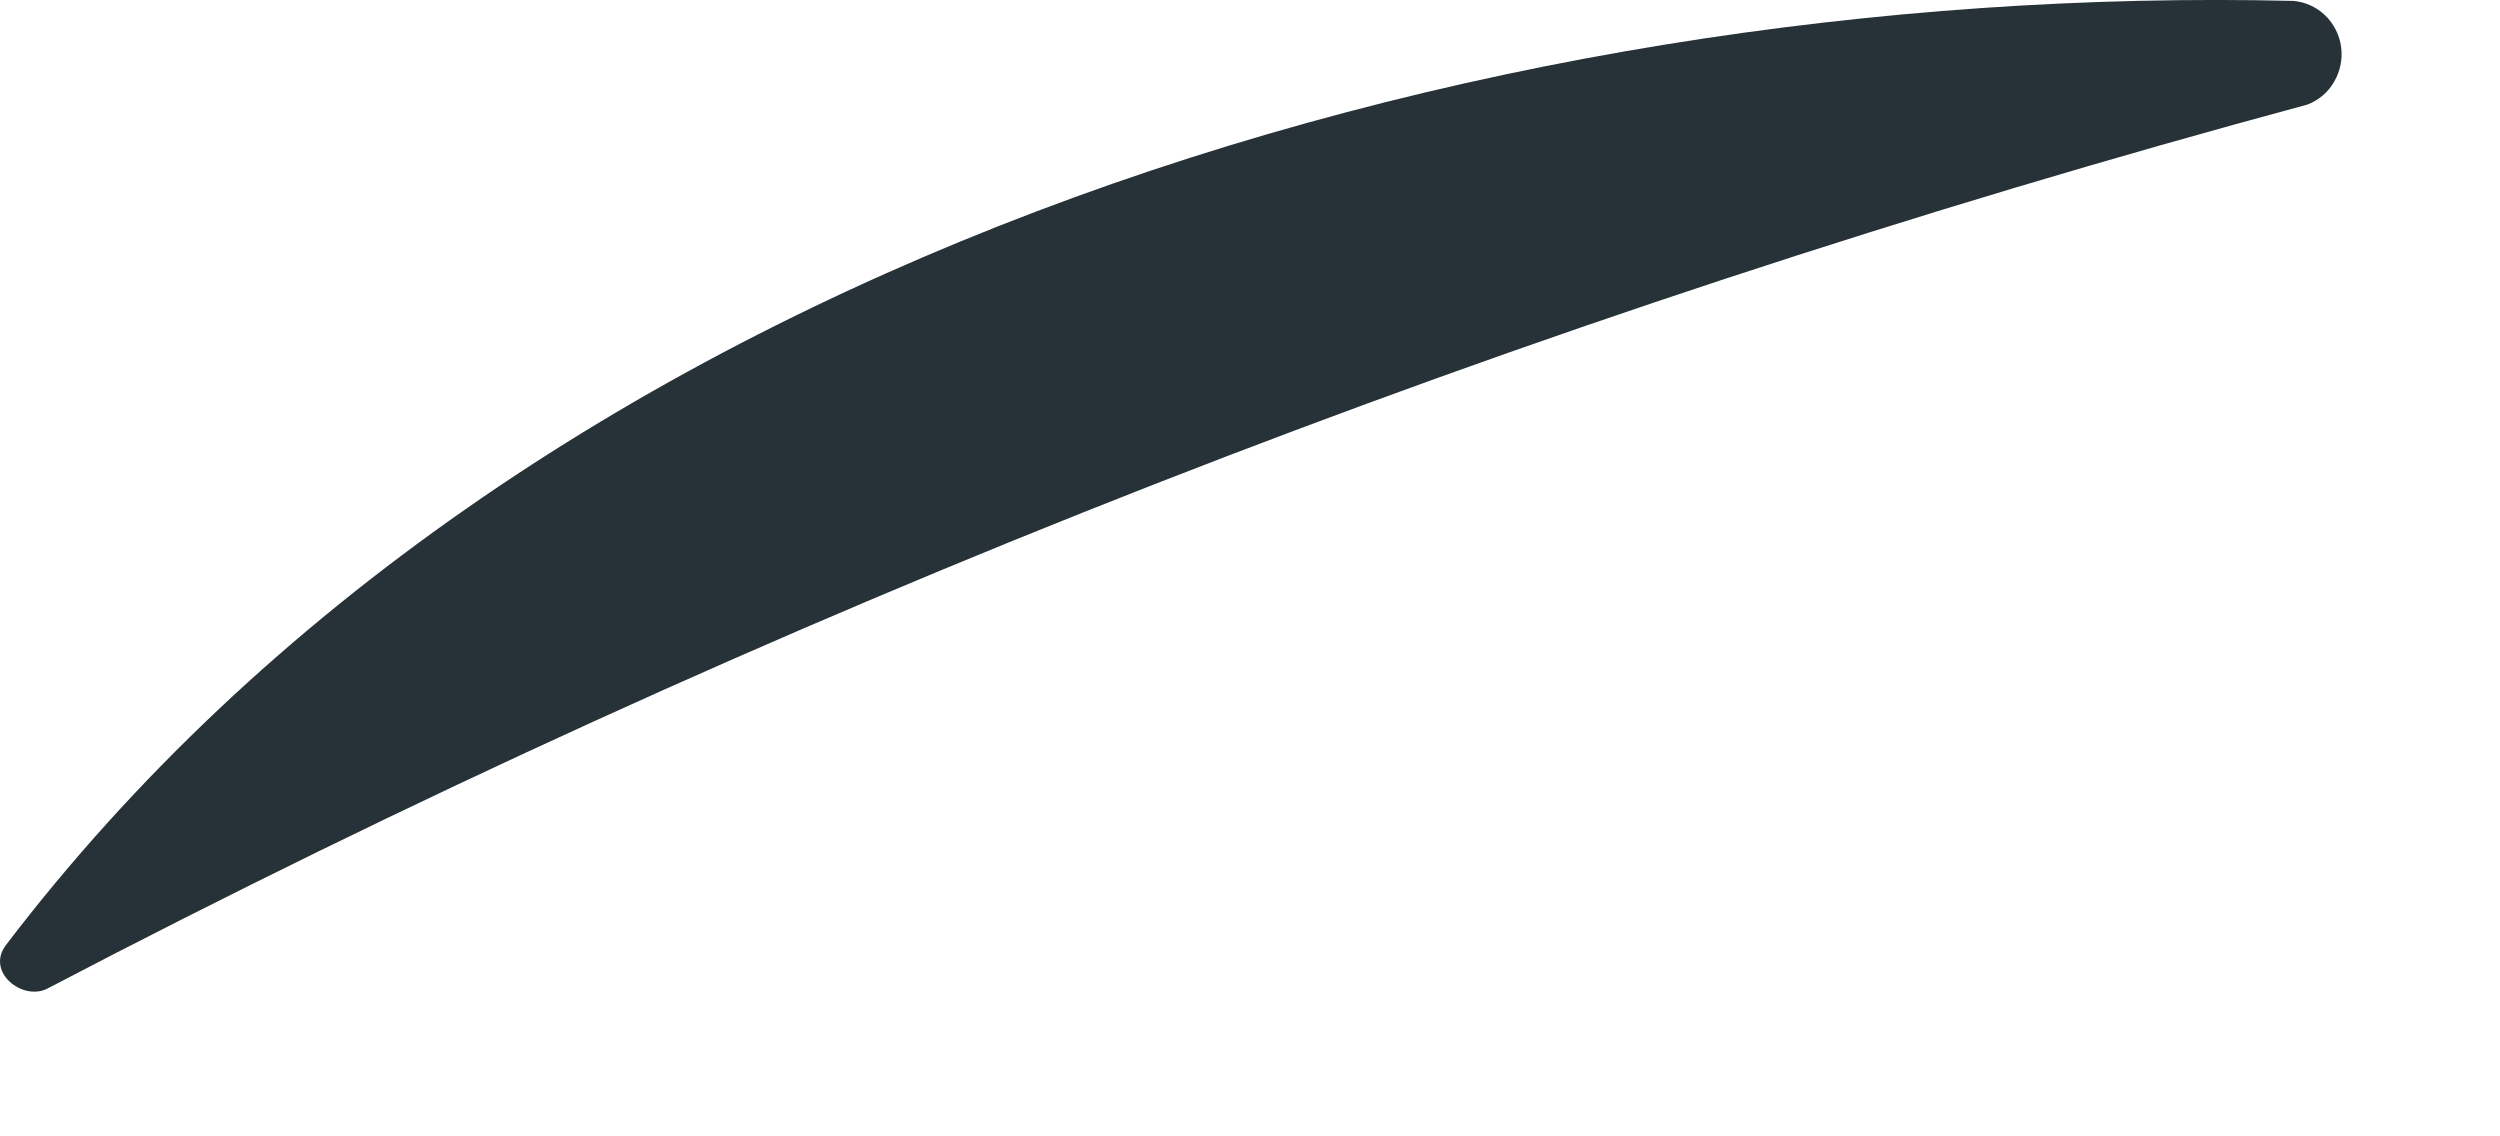
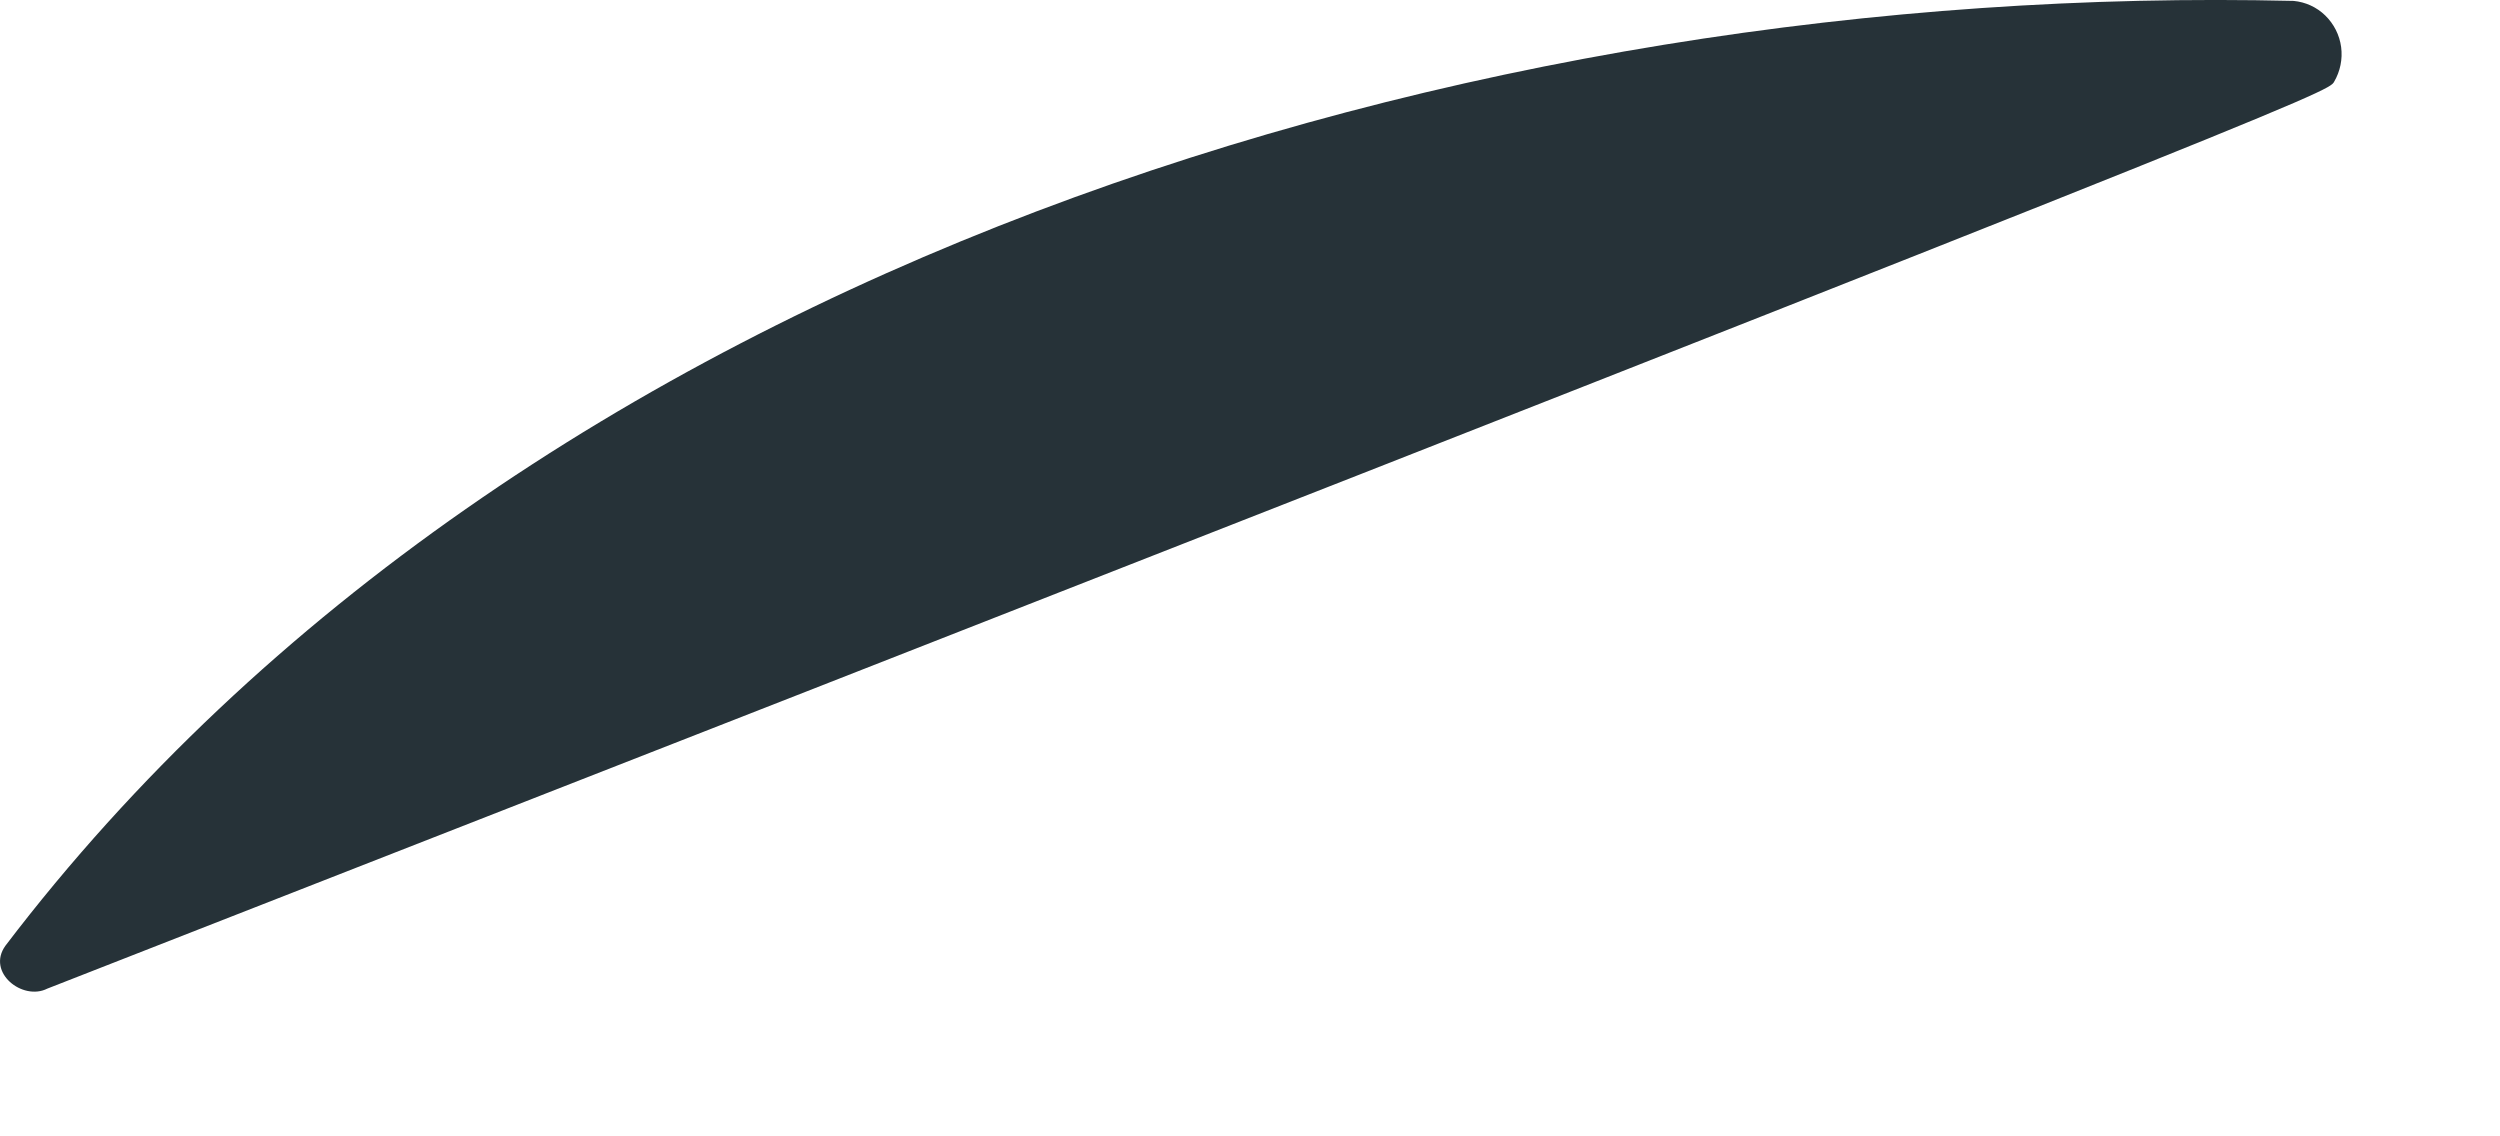
<svg xmlns="http://www.w3.org/2000/svg" fill="none" height="100%" overflow="visible" preserveAspectRatio="none" style="display: block;" viewBox="0 0 11 5" width="100%">
-   <path d="M10.092 0.004C6.49 -0.082 2.297 1.175 0.024 4.161C-0.061 4.279 0.1 4.405 0.208 4.35C3.377 2.692 6.711 1.388 10.153 0.46C10.202 0.441 10.244 0.406 10.27 0.36C10.297 0.314 10.308 0.26 10.301 0.207C10.294 0.154 10.269 0.105 10.231 0.068C10.193 0.031 10.144 0.009 10.092 0.004Z" fill="#263238" id="Vector" />
+   <path d="M10.092 0.004C6.49 -0.082 2.297 1.175 0.024 4.161C-0.061 4.279 0.1 4.405 0.208 4.35C10.202 0.441 10.244 0.406 10.27 0.36C10.297 0.314 10.308 0.26 10.301 0.207C10.294 0.154 10.269 0.105 10.231 0.068C10.193 0.031 10.144 0.009 10.092 0.004Z" fill="#263238" id="Vector" />
</svg>